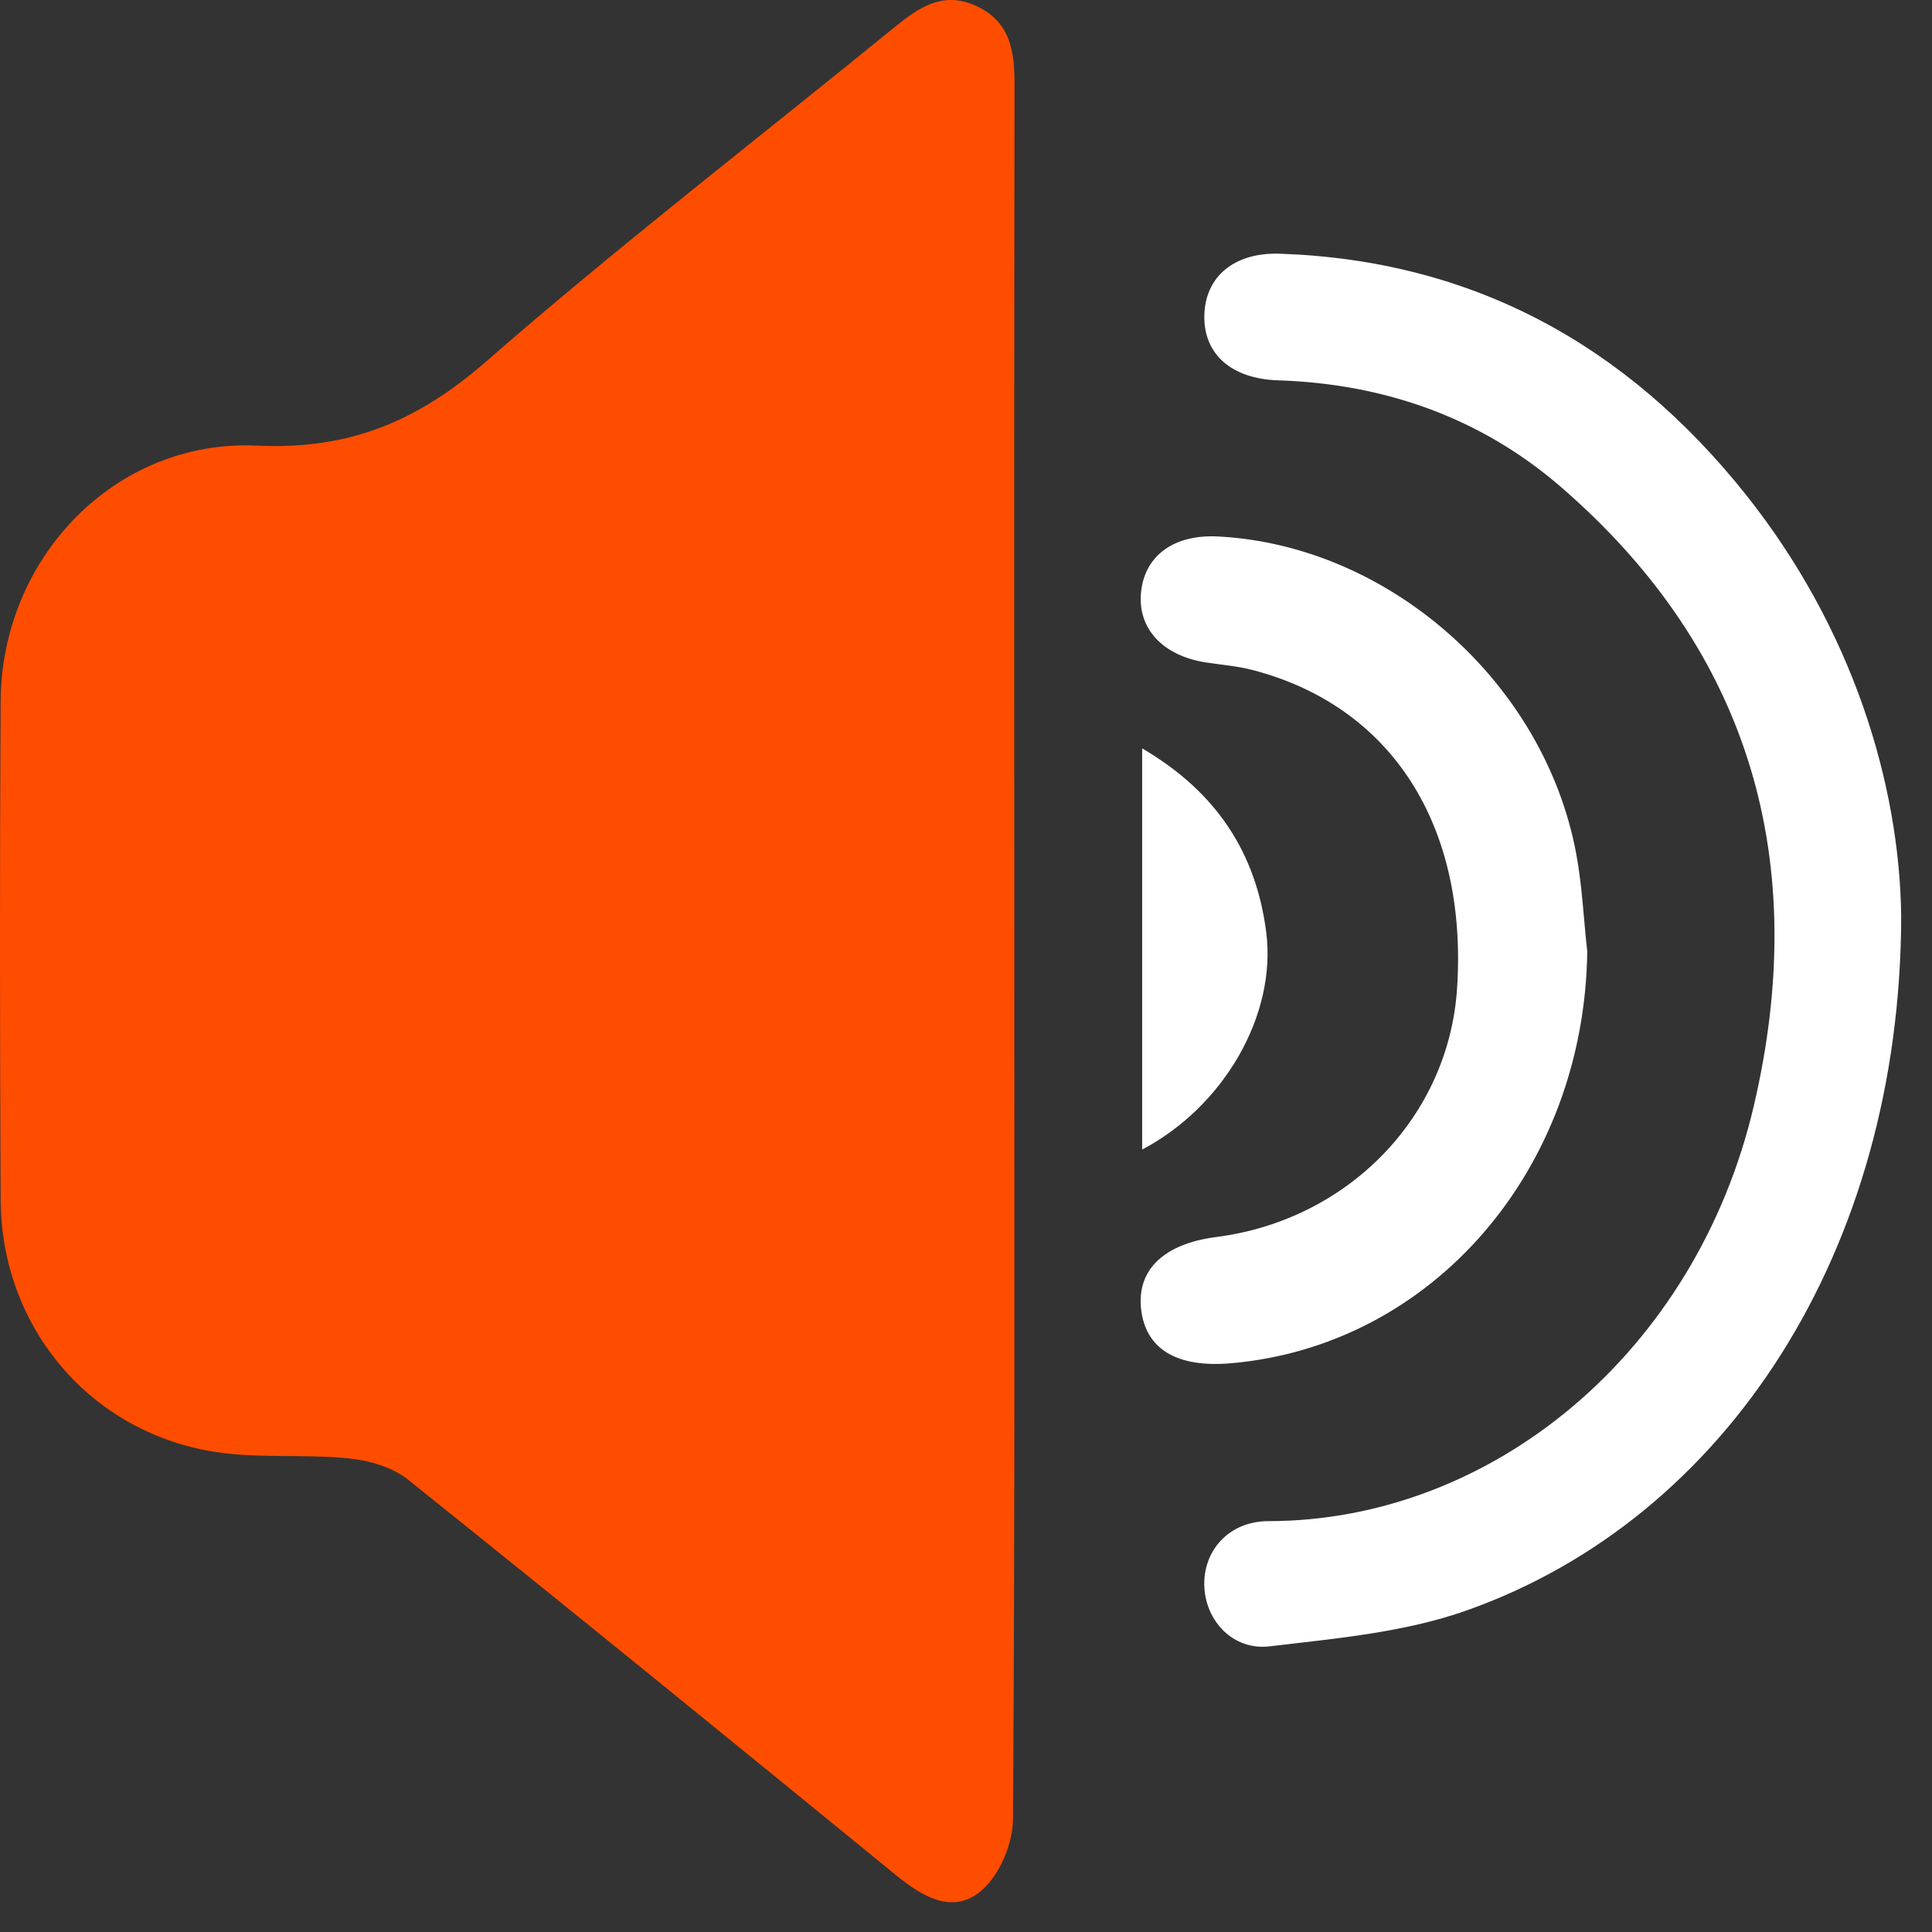
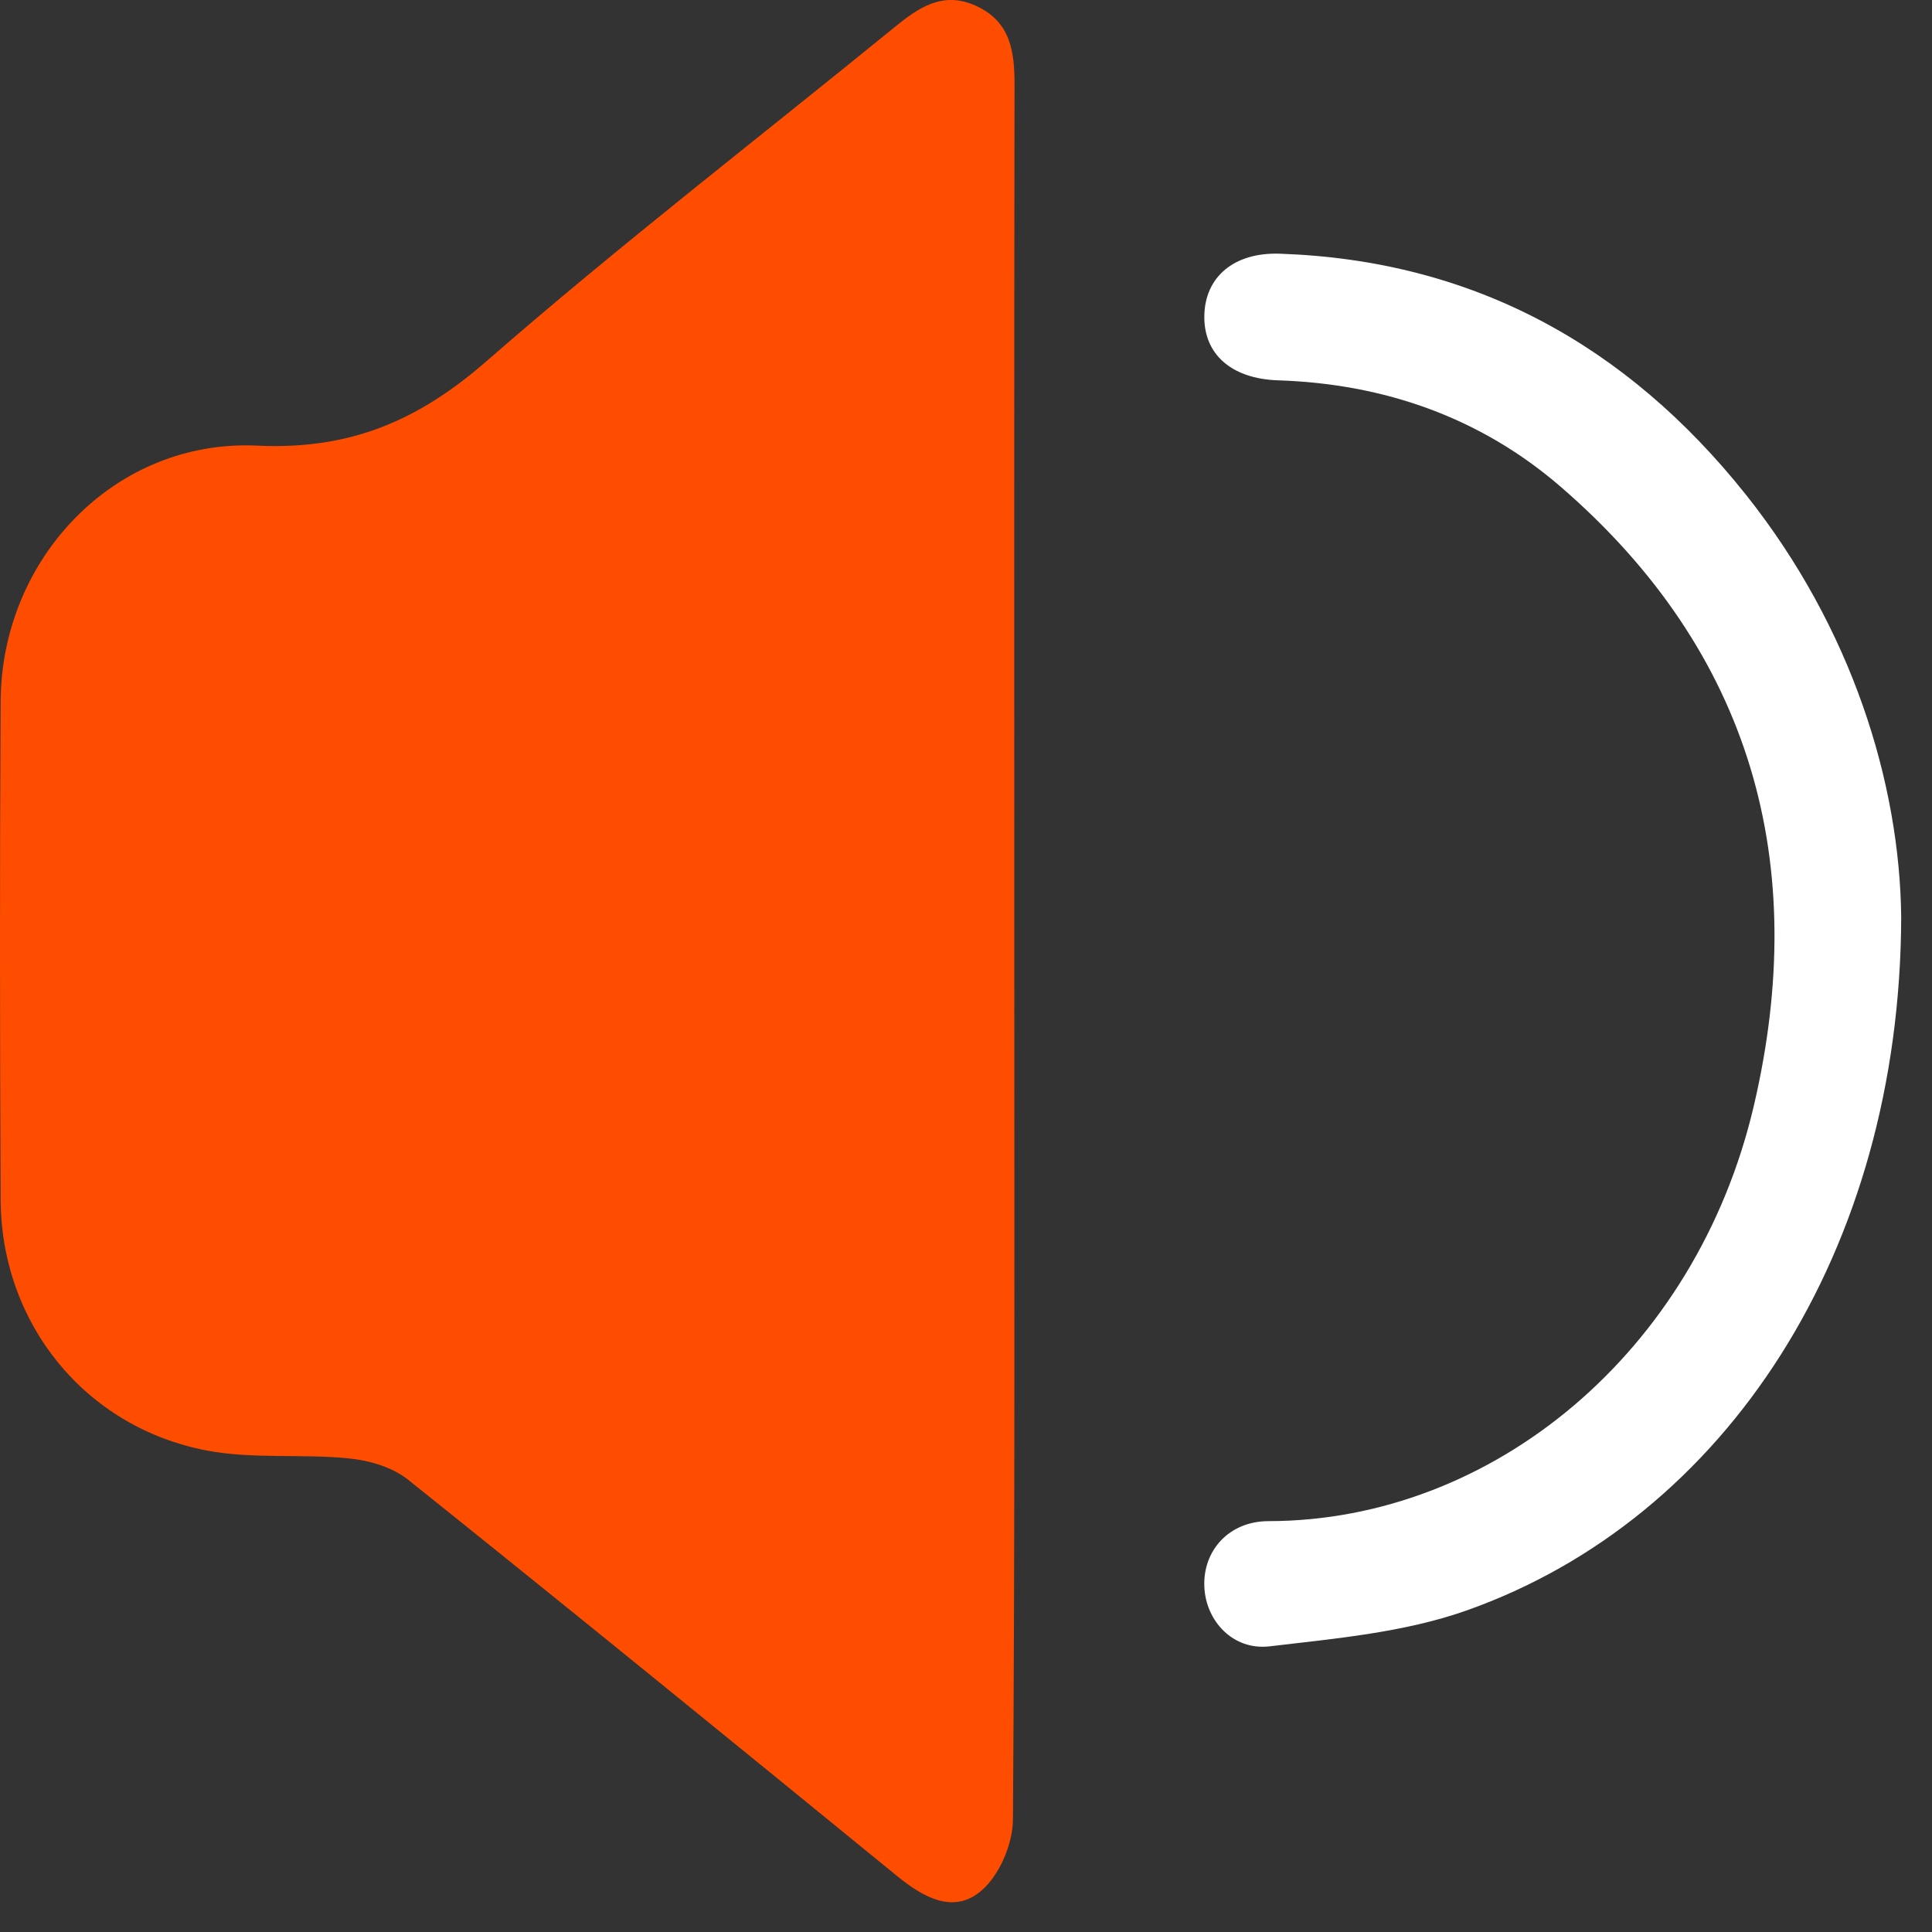
<svg xmlns="http://www.w3.org/2000/svg" width="50" height="50" viewBox="0 0 50 50" fill="none">
  <rect x="0" y="0" width="50" height="50" fill="#333333" stroke="none" />
  <path d="M26.25 24.649C26.25 32.129 26.268 39.608 26.215 47.088C26.211 47.713 25.873 48.513 25.414 48.916C24.69 49.554 23.903 49.111 23.215 48.55C19.01 45.117 14.8 41.687 10.562 38.295C10.155 37.969 9.55 37.793 9.017 37.742C7.8 37.621 6.542 37.766 5.351 37.539C2.199 36.938 0.033 34.25 0.017 31.055C-0.004 26.751 -0.008 22.448 0.017 18.144C0.037 14.447 2.976 11.361 6.655 11.533C9.06 11.646 10.825 10.888 12.593 9.345C16.014 6.361 19.616 3.586 23.135 0.717C23.768 0.201 24.395 -0.244 25.26 0.152C26.16 0.564 26.258 1.34 26.256 2.207C26.244 9.689 26.25 17.169 26.25 24.649Z" fill="#FF4D00" />
  <path d="M49.203 23.729C49.179 32.381 44.674 39.301 37.957 41.678C36.346 42.248 34.574 42.404 32.858 42.607C31.907 42.719 31.204 41.947 31.168 41.062C31.129 40.131 31.805 39.367 32.83 39.367C38.625 39.359 43.898 34.996 45.39 28.614C46.851 22.364 45.353 16.896 40.404 12.609C38.328 10.81 35.834 9.933 33.078 9.843C31.87 9.804 31.151 9.167 31.168 8.173C31.184 7.173 31.928 6.525 33.125 6.566C38.119 6.736 42.096 8.931 45.174 12.79C47.935 16.253 49.164 20.272 49.203 23.729Z" fill="white" />
-   <path d="M41.078 24.626C41.005 30.262 37.082 34.828 31.857 35.281C30.461 35.401 29.656 34.92 29.533 33.893C29.412 32.868 30.115 32.19 31.476 32.014C34.896 31.575 37.492 28.897 37.709 25.579C37.986 21.352 36.009 18.27 32.406 17.337C32.013 17.235 31.601 17.206 31.197 17.142C30.08 16.964 29.434 16.257 29.531 15.321C29.629 14.372 30.387 13.825 31.525 13.884C35.947 14.114 39.966 17.659 40.792 22.093C40.947 22.925 40.984 23.78 41.078 24.626Z" fill="white" />
-   <path d="M29.559 29.75C29.559 26.278 29.559 22.921 29.559 19.368C31.483 20.495 32.505 22.069 32.77 24.126C33.042 26.251 31.688 28.629 29.559 29.75Z" fill="white" />
</svg>